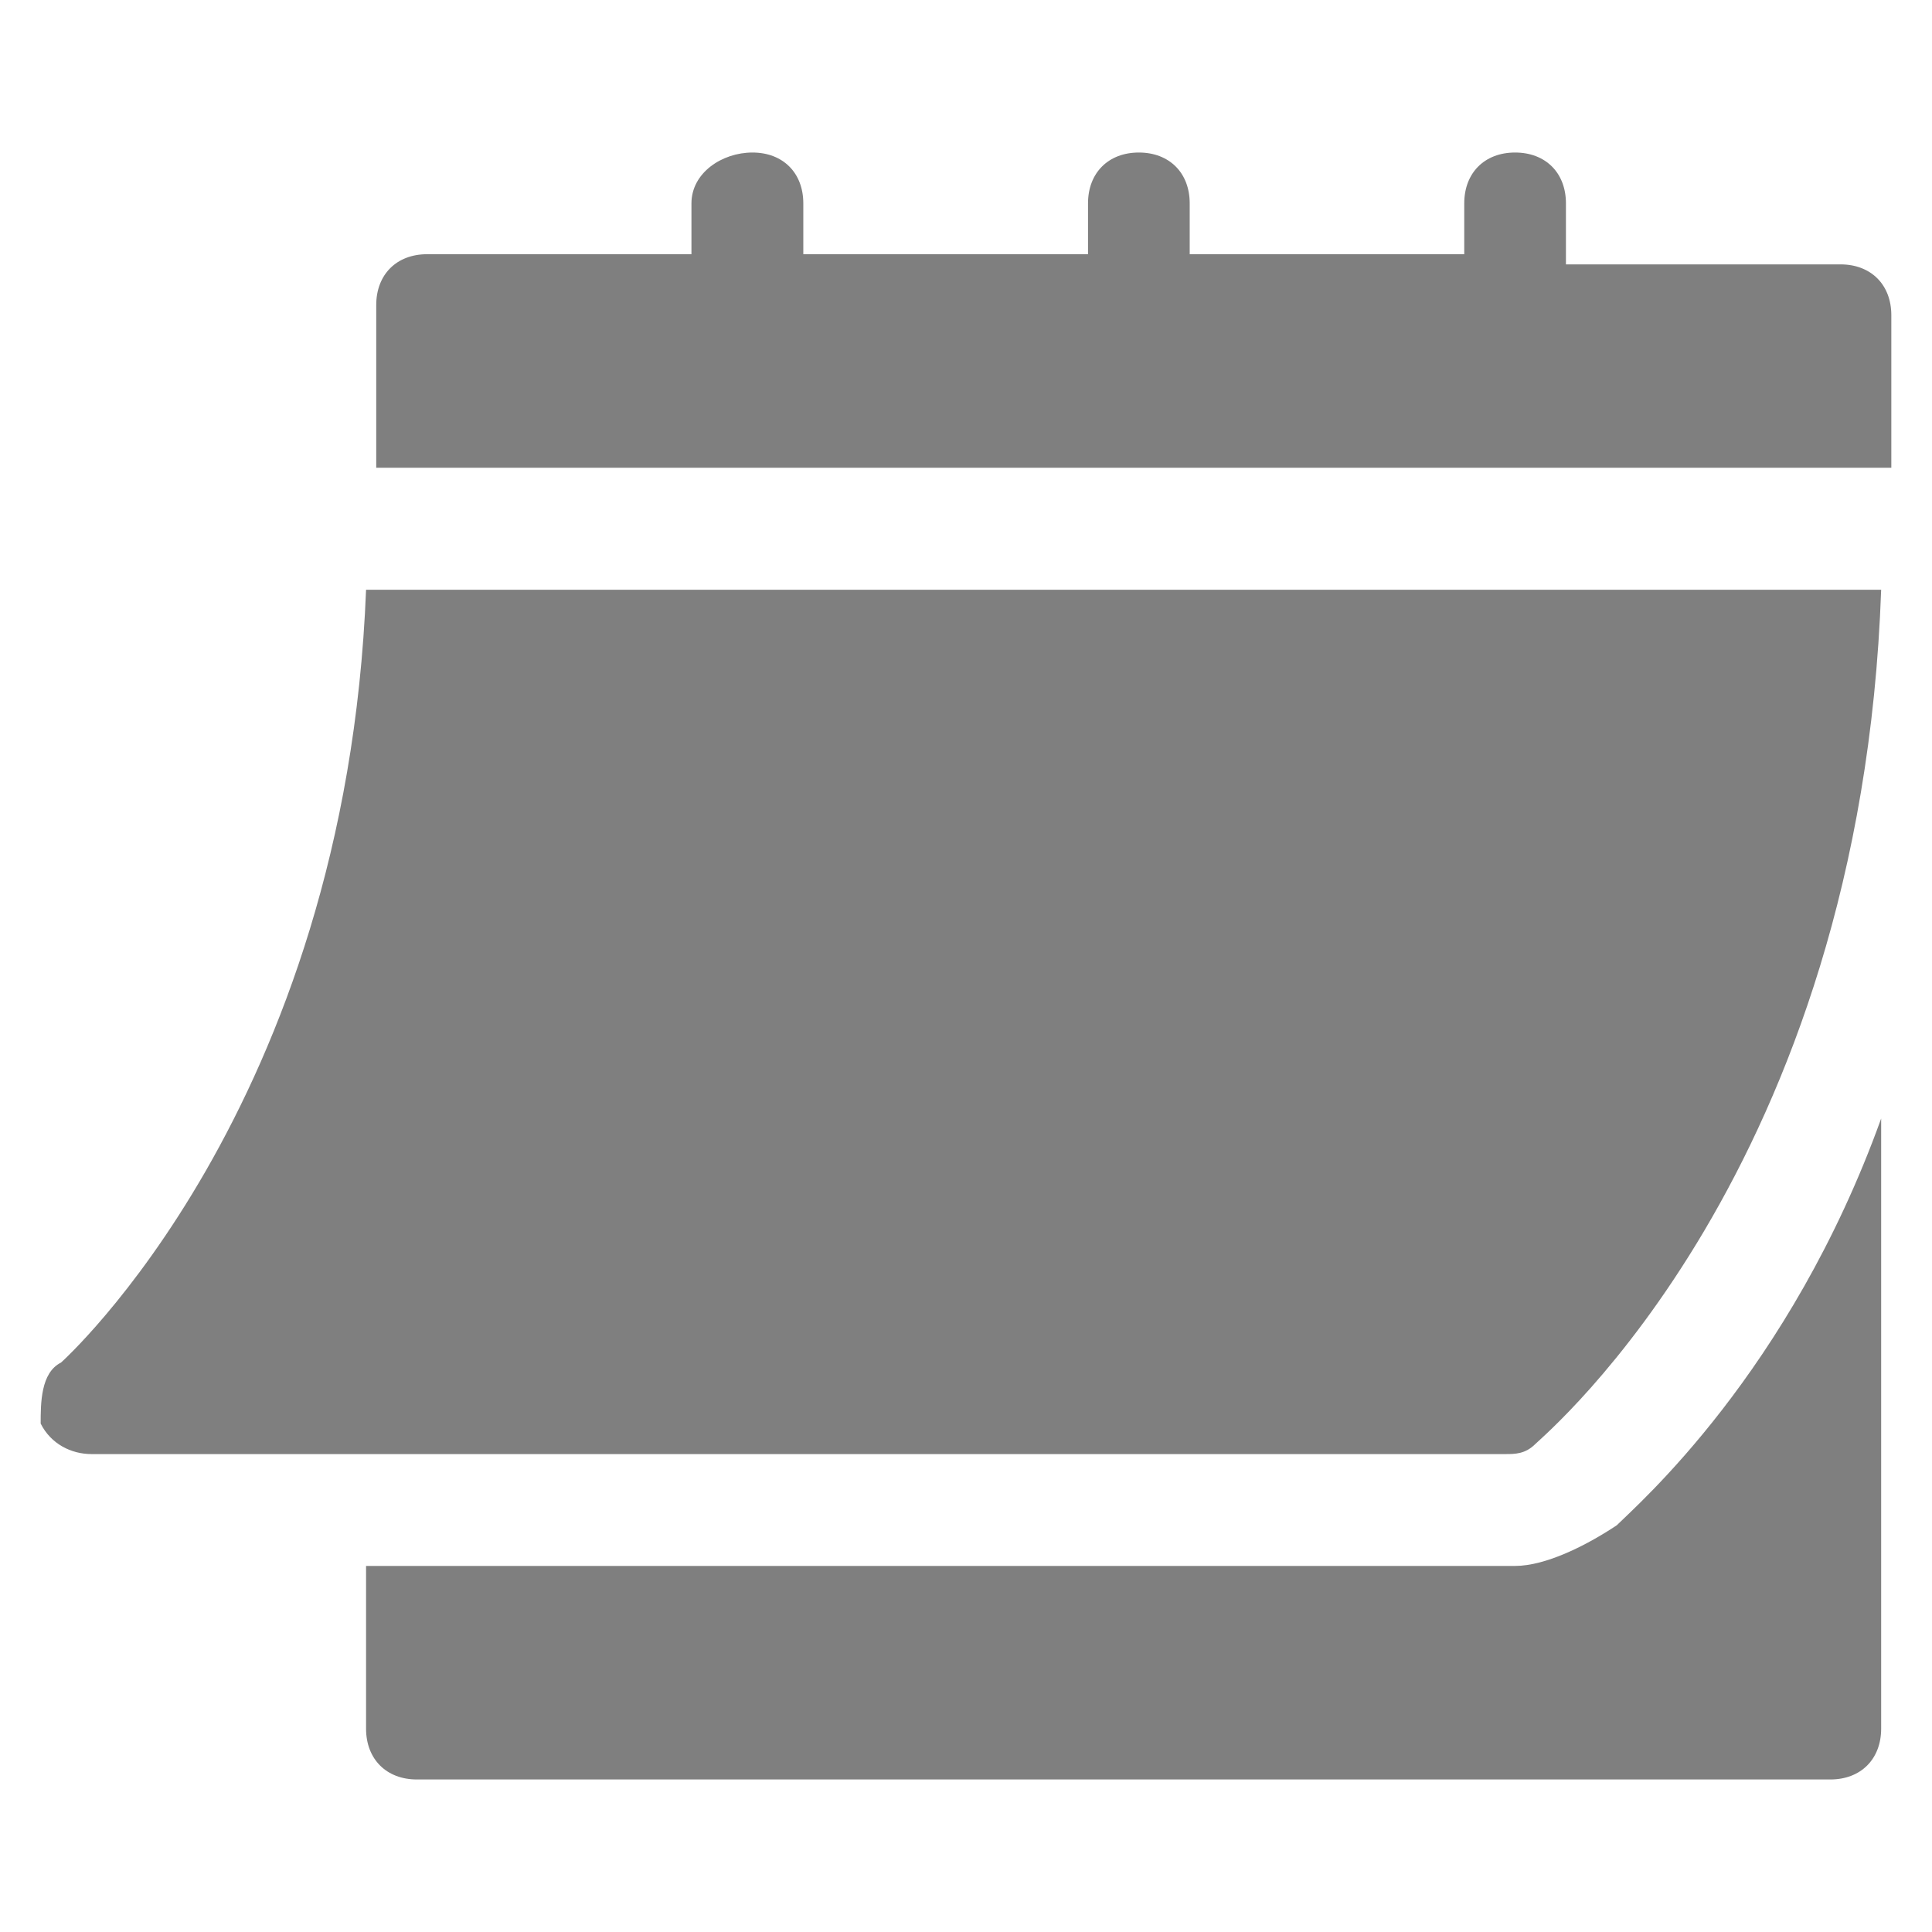
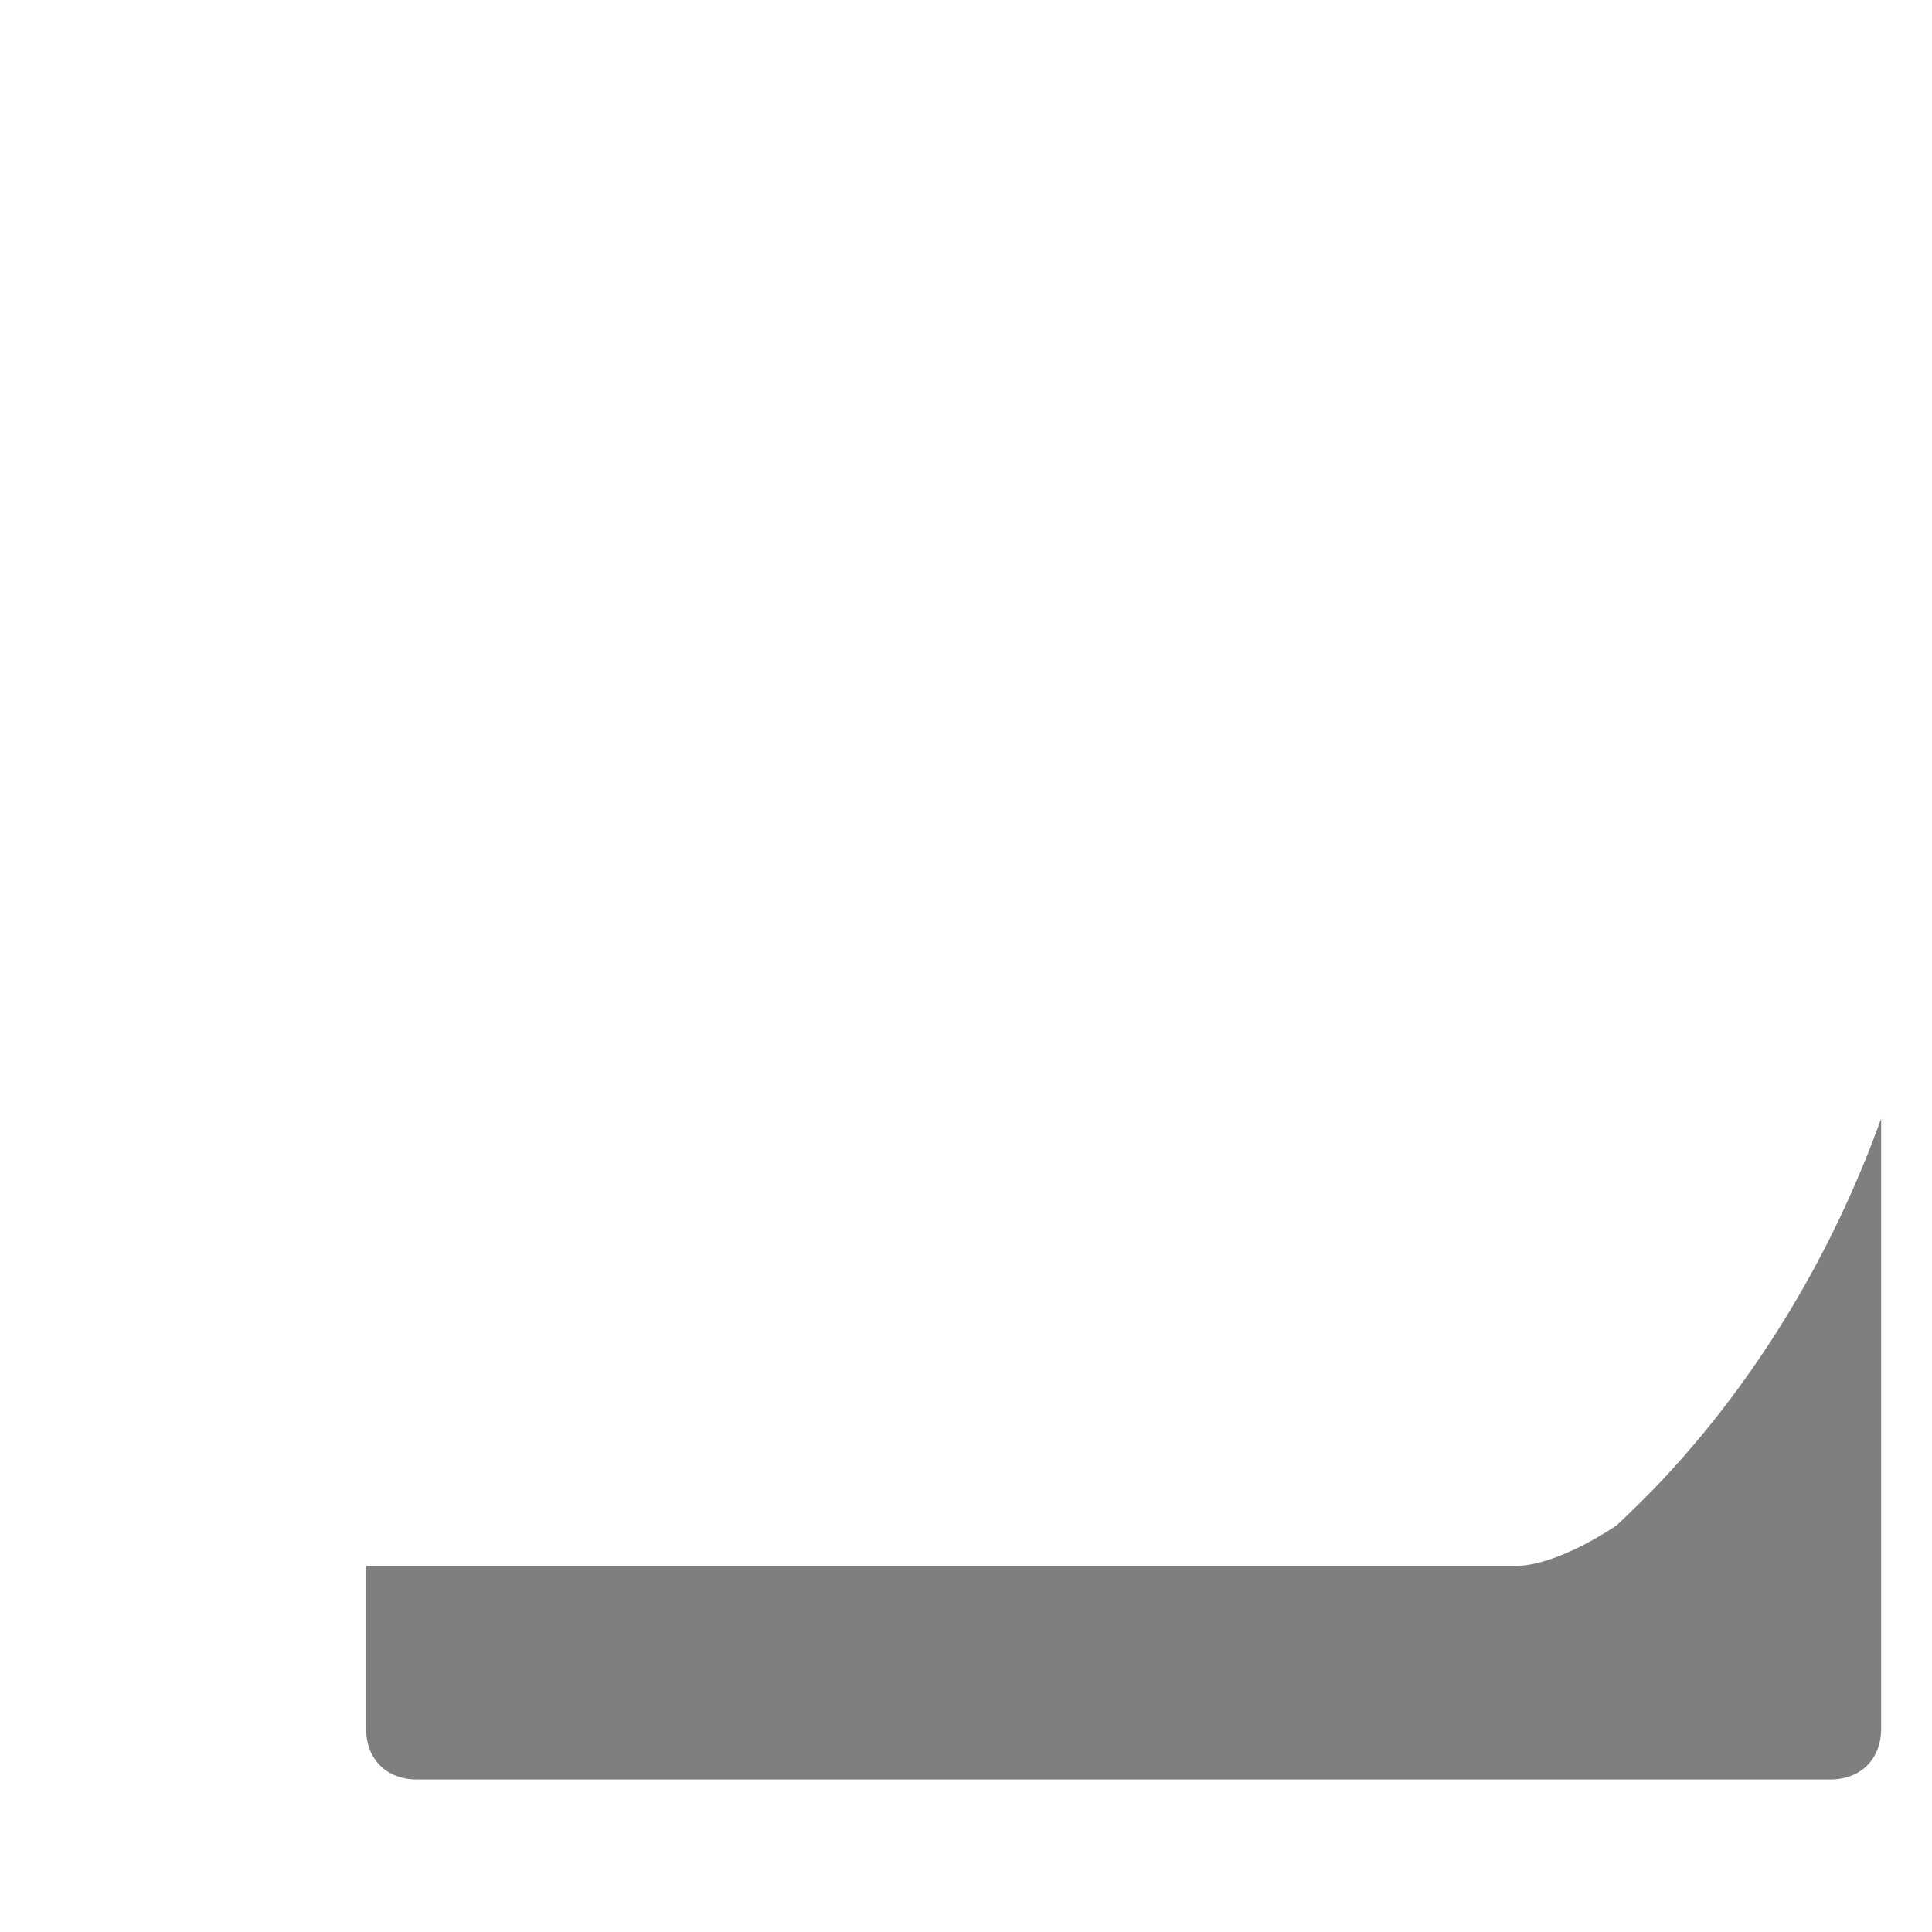
<svg xmlns="http://www.w3.org/2000/svg" version="1.1" id="圖層_1" x="0px" y="0px" viewBox="0 0 19 19" style="enable-background:new 0 0 19 19;" xml:space="preserve">
  <style type="text/css">
	.st0{fill-opacity:0.5;}
</style>
  <g>
-     <path class="st0" d="M0.9,14.3h13.9c0.1,0,0.2,0,0.3-0.1c0.1-0.1,3.2-2.7,3.4-8.4H3.6c-0.2,5.1-3,7.6-3,7.6   c-0.2,0.1-0.2,0.4-0.2,0.6C0.5,14.2,0.7,14.3,0.9,14.3z" />
-     <path class="st0" d="M18.1,2.6h-2.7V2c0-0.3-0.2-0.5-0.5-0.5c-0.3,0-0.5,0.2-0.5,0.5v0.5h-2.7V2c0-0.3-0.2-0.5-0.5-0.5   c-0.3,0-0.5,0.2-0.5,0.5v0.5H7.9V2c0-0.3-0.2-0.5-0.5-0.5S6.8,1.7,6.8,2v0.5H4.2c-0.3,0-0.5,0.2-0.5,0.5v1.6h14.9V3.1   C18.6,2.8,18.4,2.6,18.1,2.6z" />
    <path class="st0" d="M15.9,15c-0.3,0.2-0.7,0.4-1,0.4H3.6V17c0,0.3,0.2,0.5,0.5,0.5h13.9c0.3,0,0.5-0.2,0.5-0.5v-6   C17.6,13.5,16.1,14.8,15.9,15z" />
  </g>
</svg>